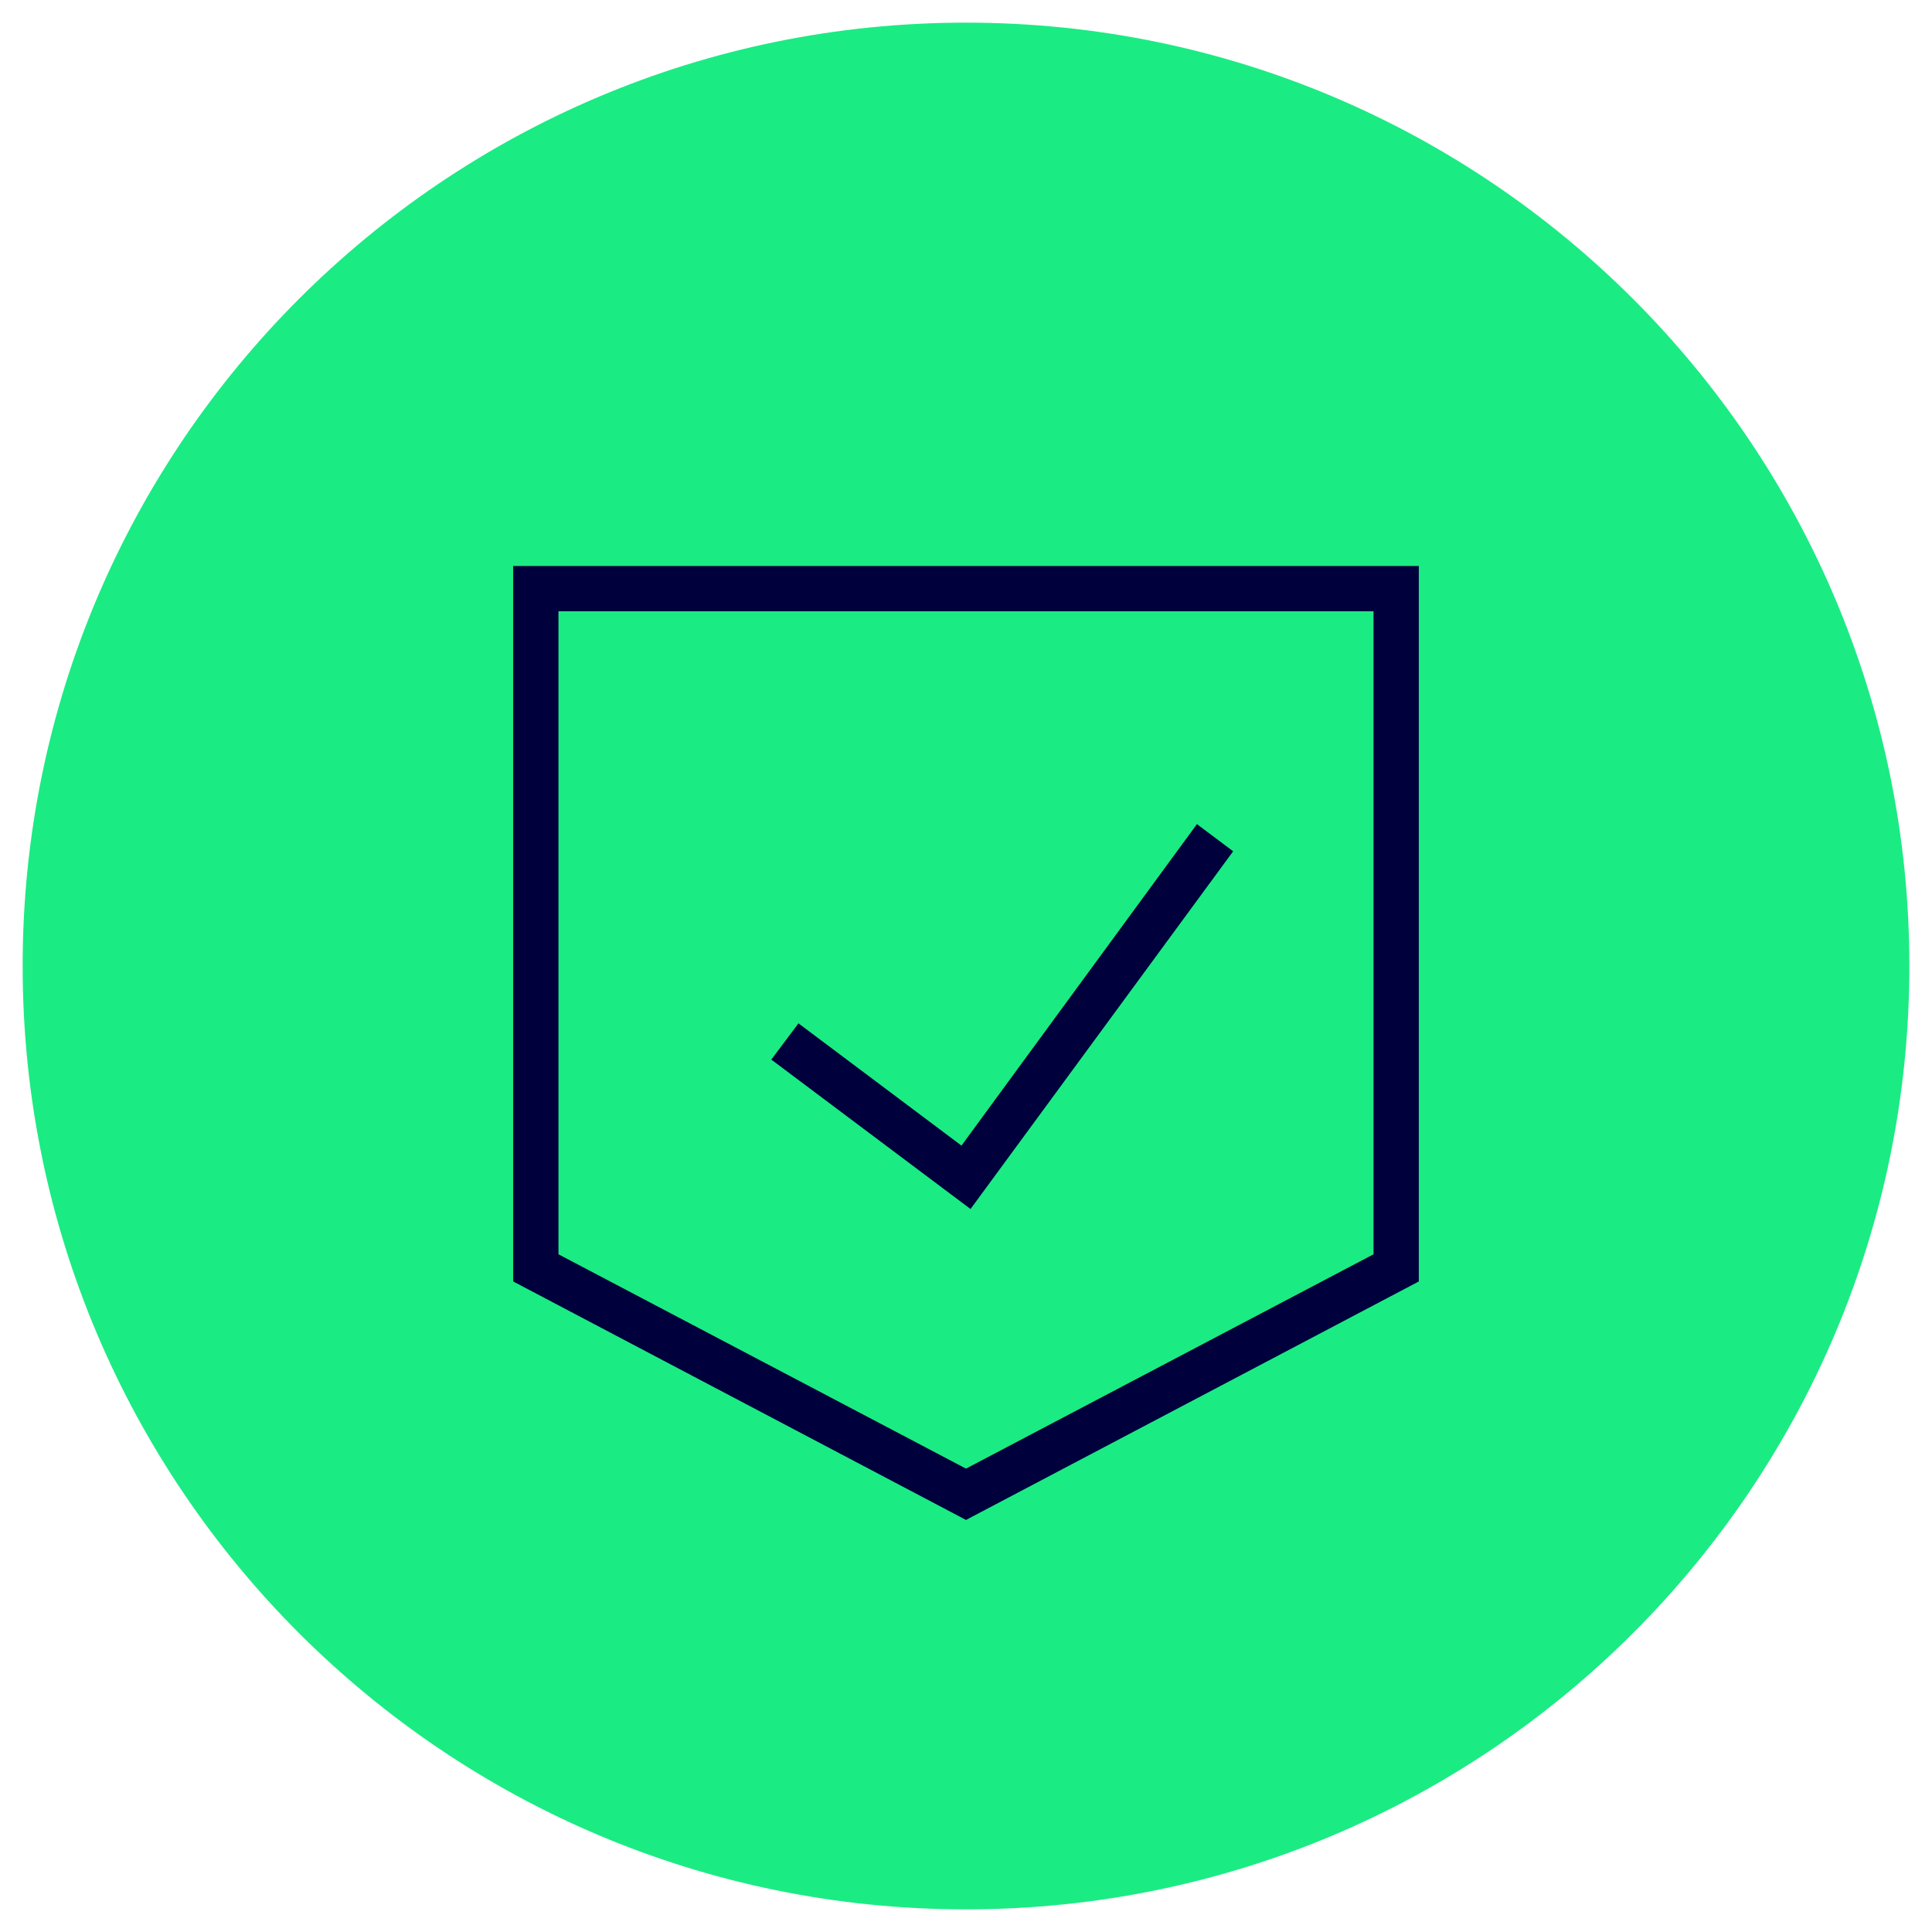
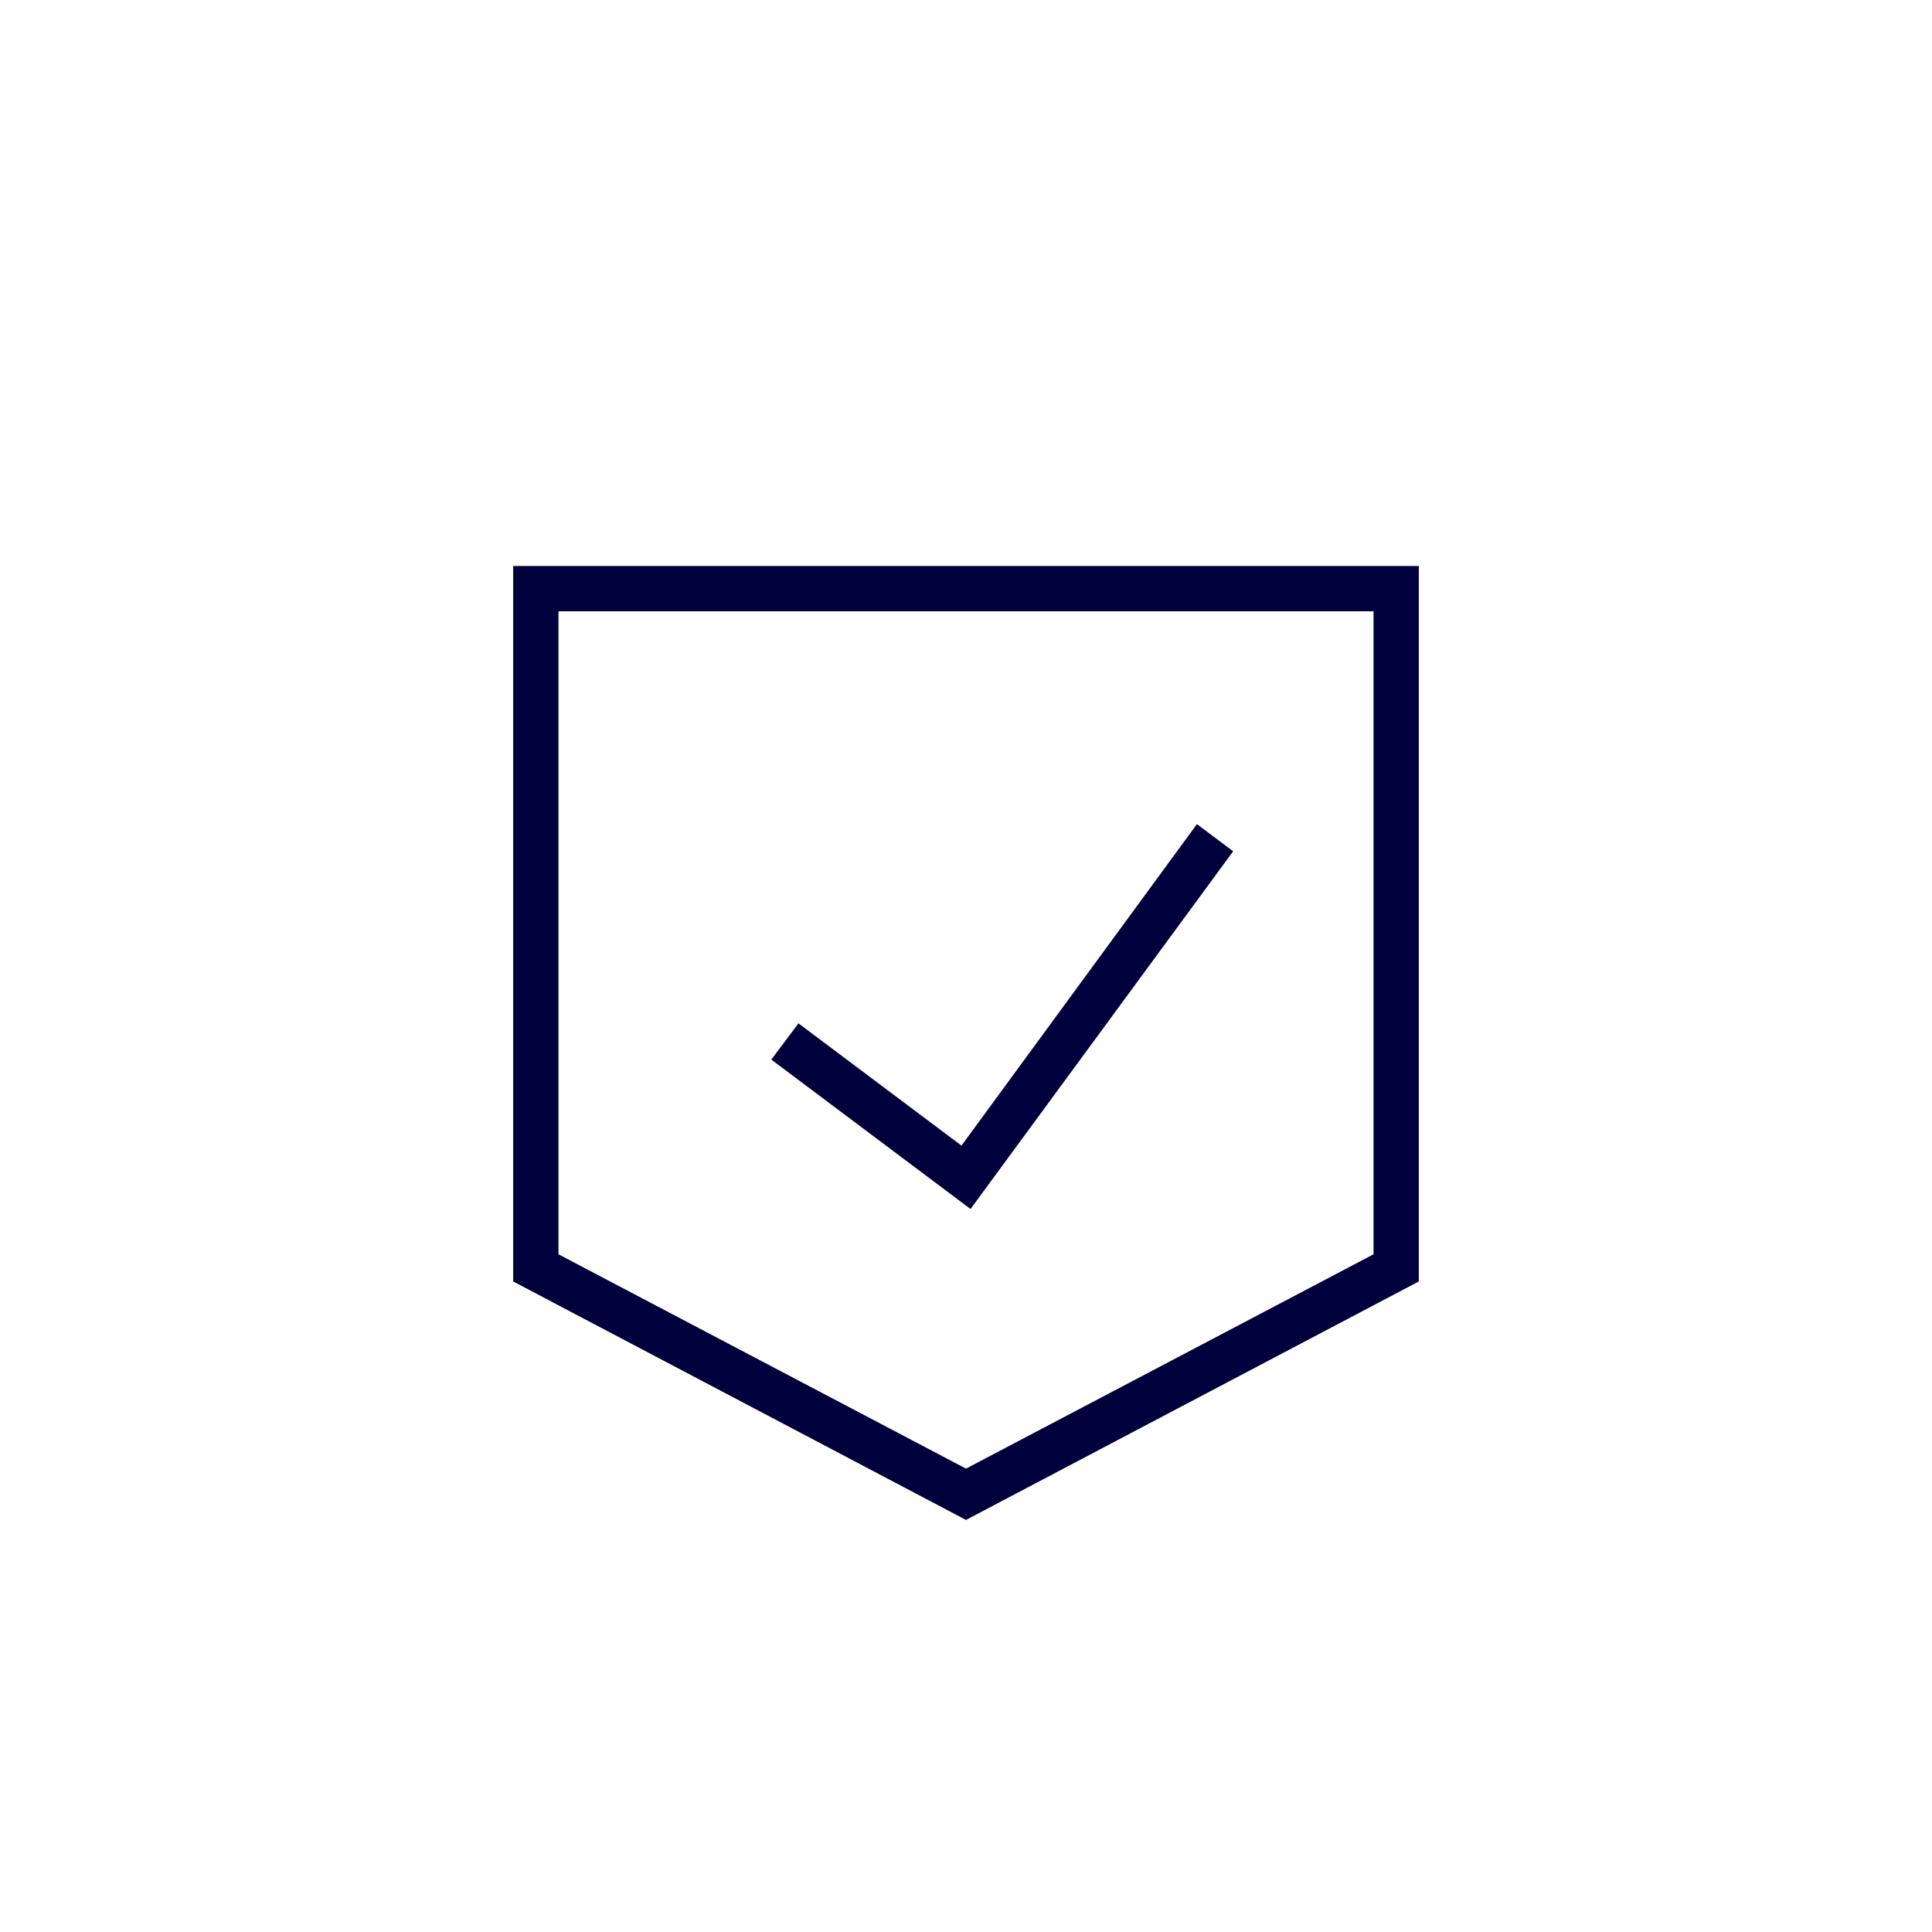
<svg xmlns="http://www.w3.org/2000/svg" id="Ebene_1" data-name="Ebene 1" viewBox="0 0 128 128">
  <defs>
    <style>
      .cls-1 {
        fill: #1beb83;
      }

      .cls-2 {
        fill: #00003c;
        fill-rule: evenodd;
      }
    </style>
  </defs>
-   <path class="cls-1" d="M64,1.5h0c34.52,0,62.5,27.98,62.5,62.5h0c0,34.52-27.98,62.5-62.5,62.5h0C29.48,126.5,1.5,98.52,1.5,64h0C1.5,29.48,29.48,1.5,64,1.5Z" />
  <g>
    <path class="cls-2" d="M34,37.5h60v47.4l-30,15.8-30-15.8v-47.4ZM37,40.5v42.6l27,14.2,27-14.2v-42.6h-54Z" />
    <path class="cls-2" d="M81.7,56.4l-17.4,23.7-13.2-9.9,1.8-2.4,10.8,8.1,15.6-21.3,2.4,1.8Z" />
  </g>
</svg>